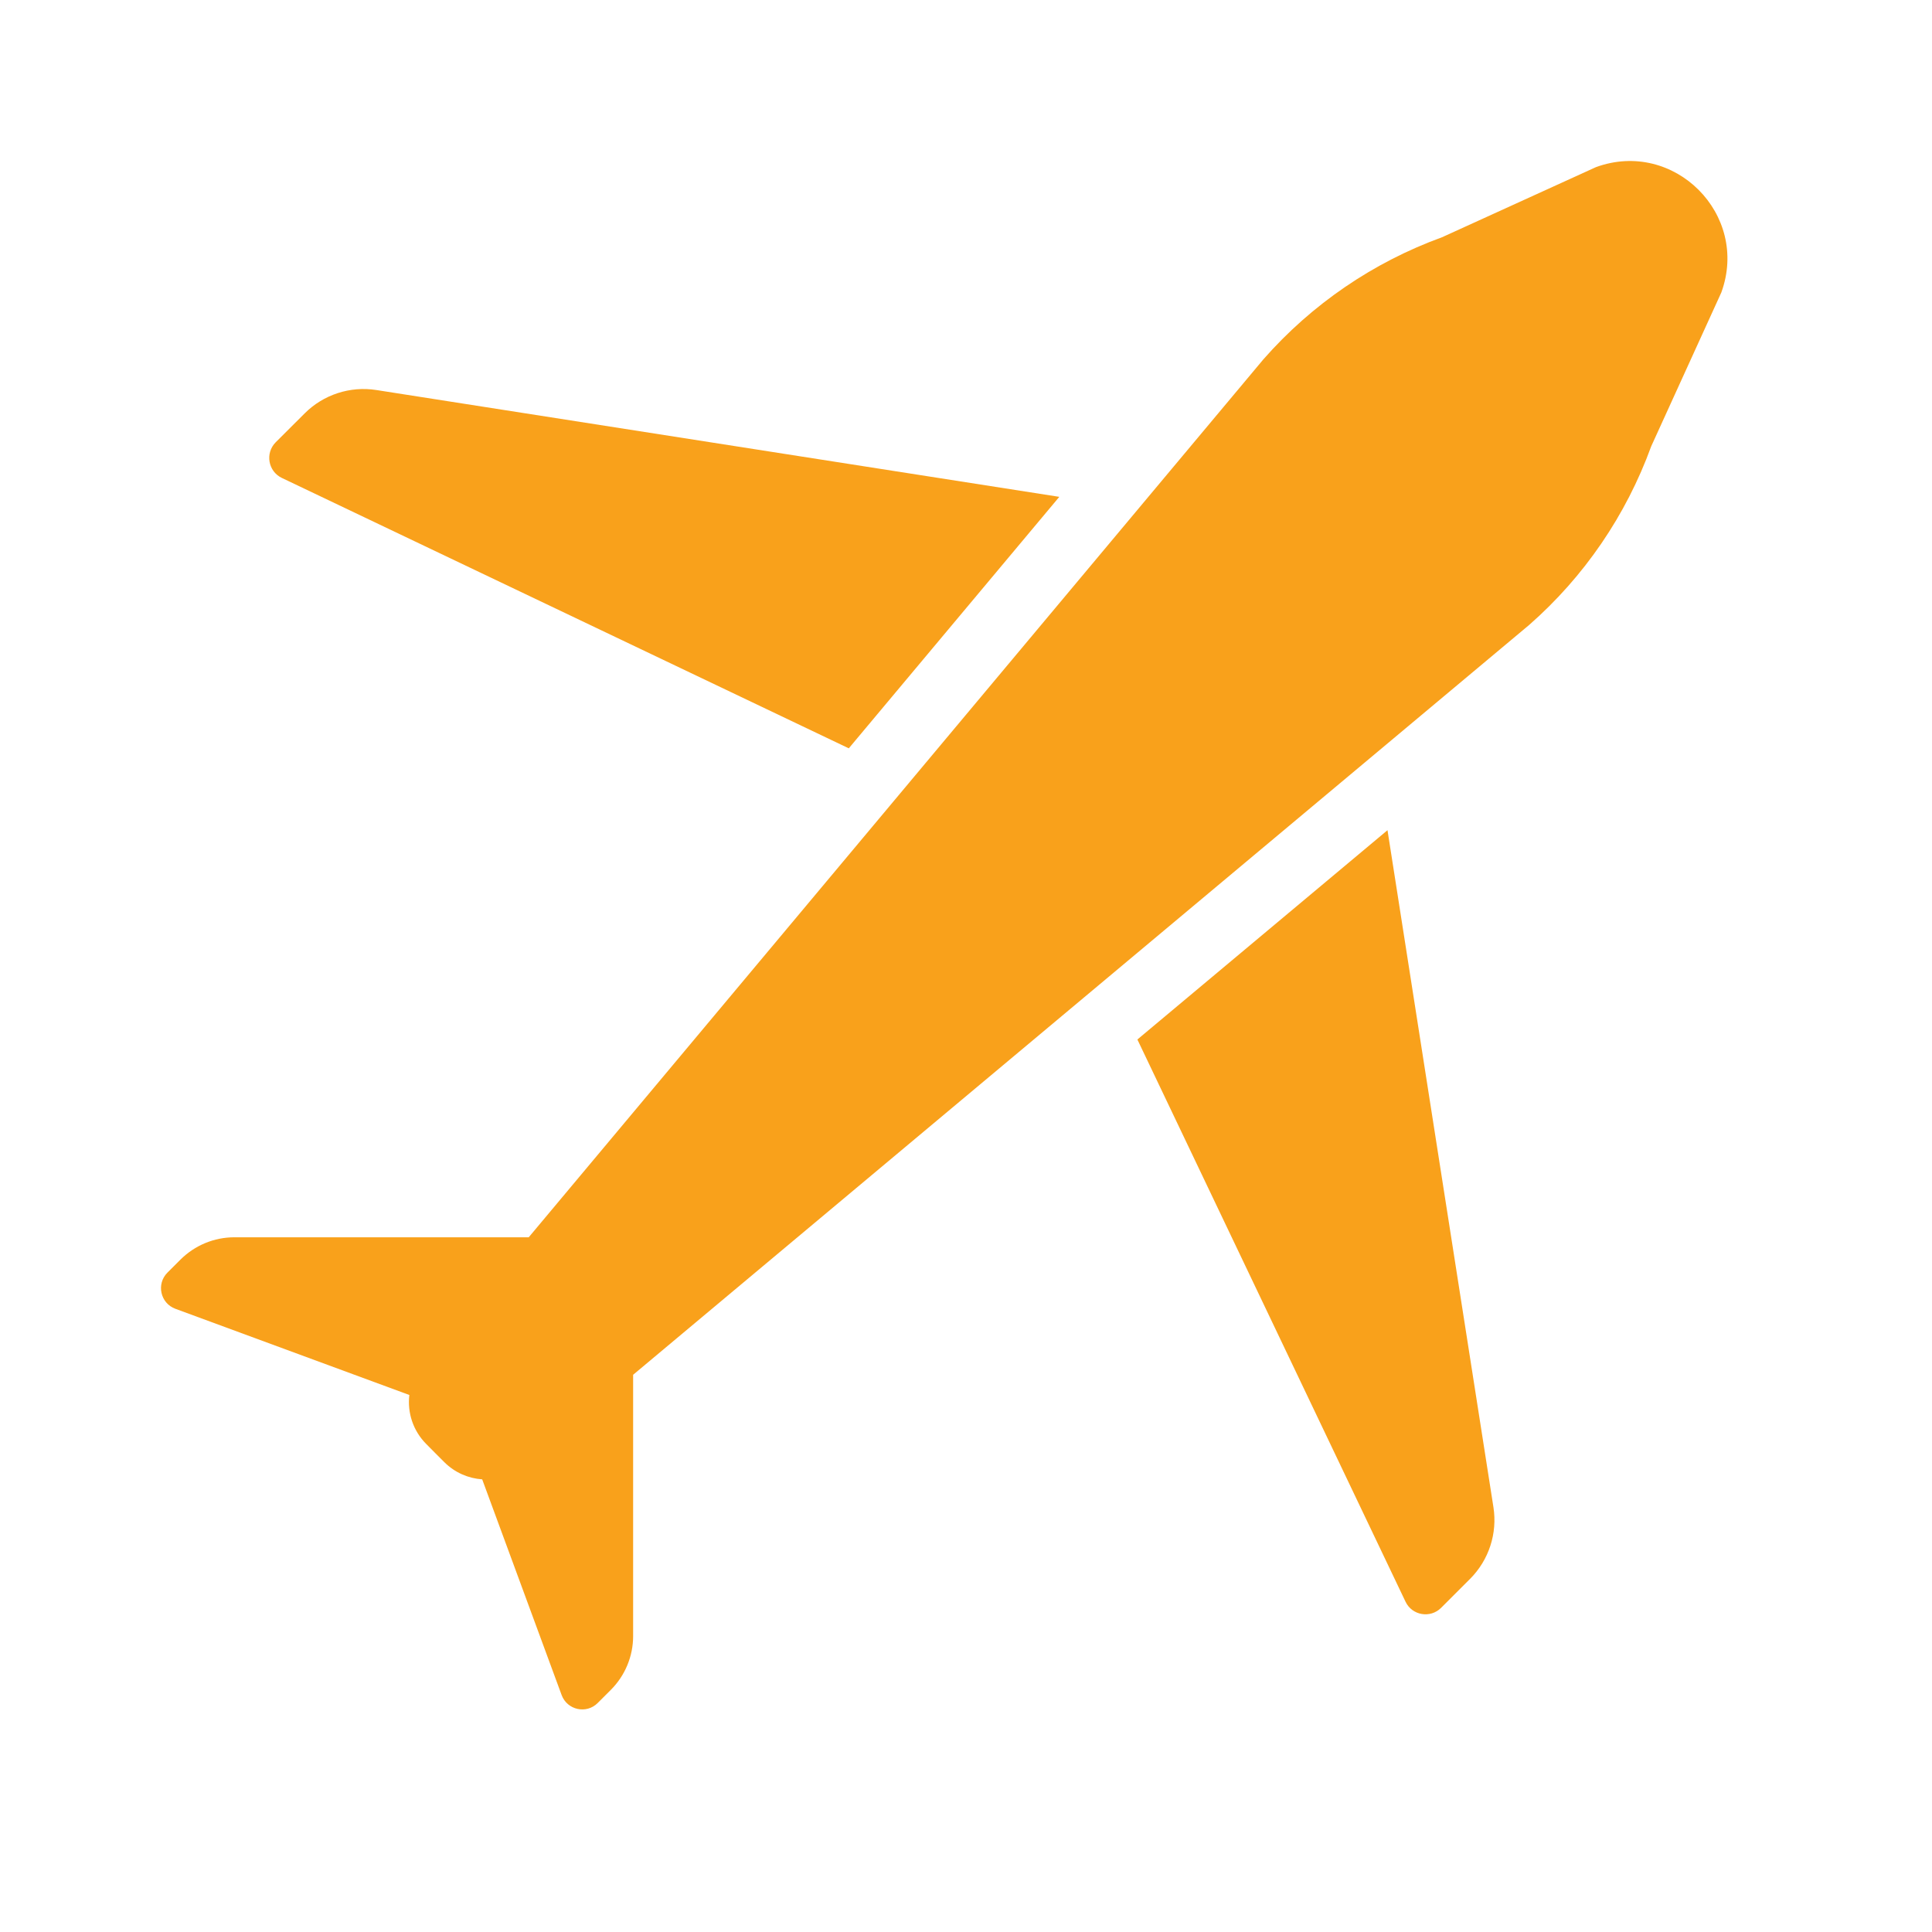
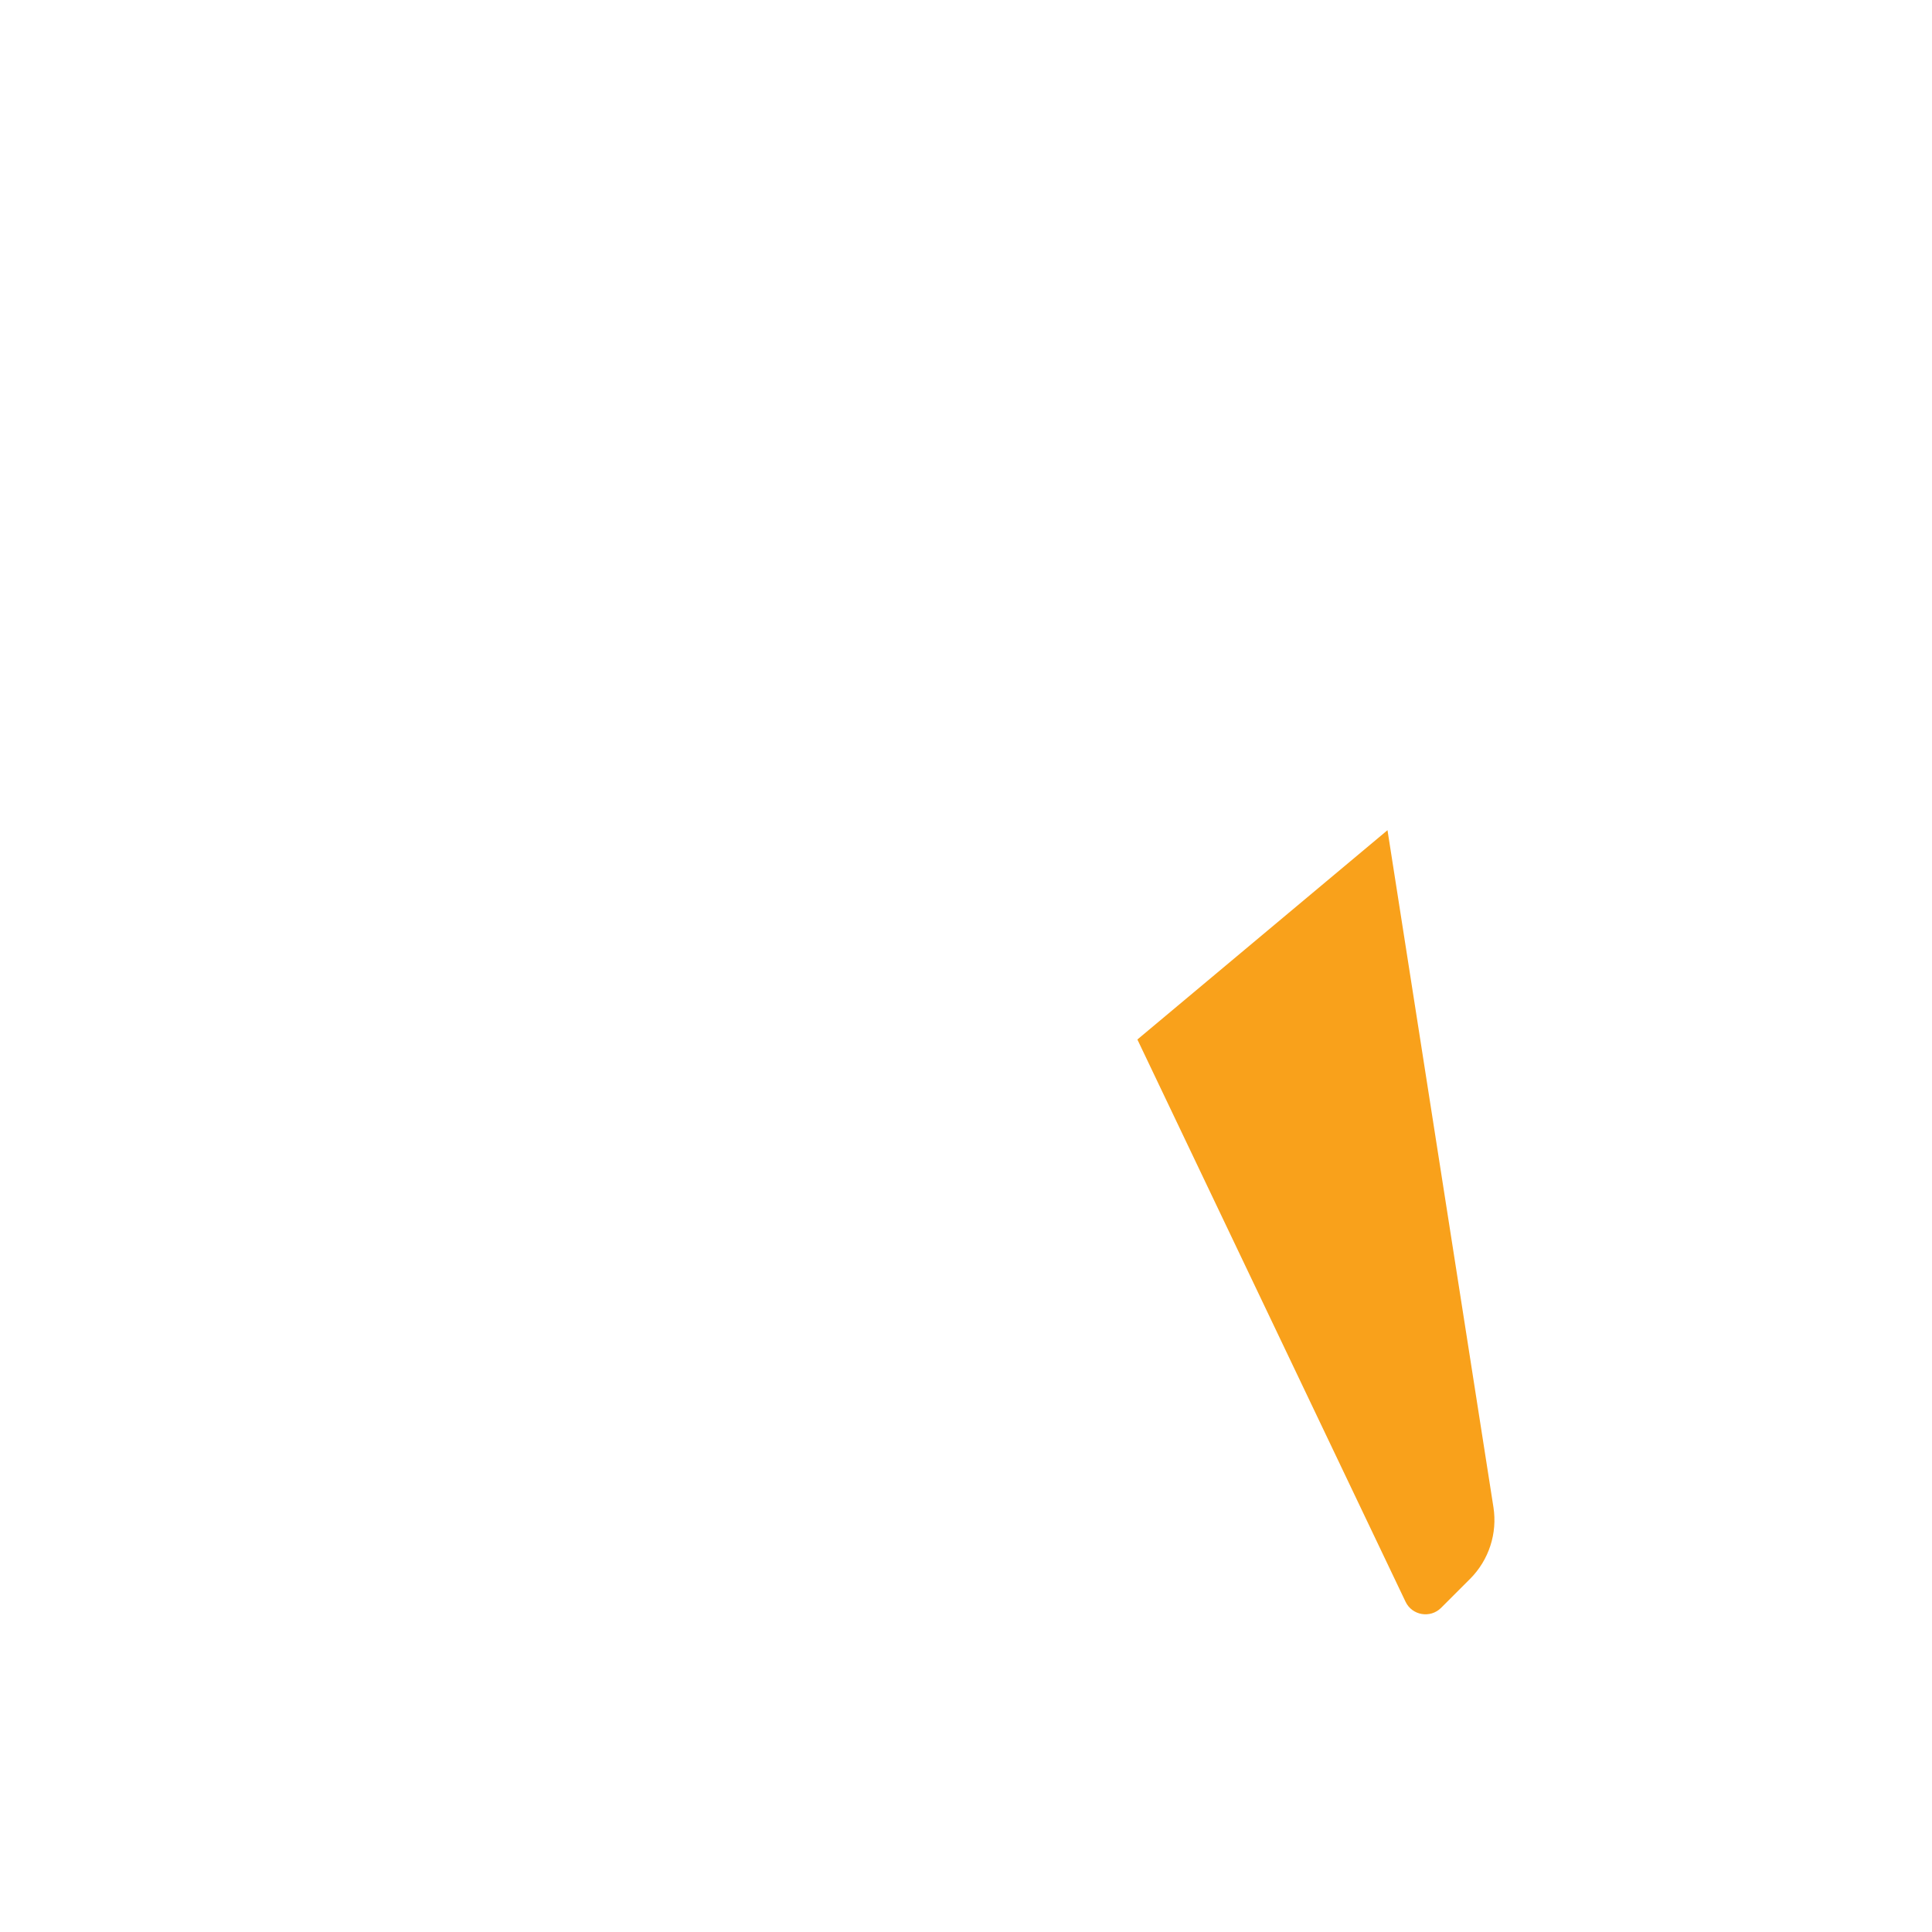
<svg xmlns="http://www.w3.org/2000/svg" width="24" height="24" viewBox="0 0 24 24" fill="none">
-   <path d="M7.865 17.078L18.996 7.763C19.68 7.163 20.201 6.4 20.512 5.544L21.383 3.633C21.736 2.663 20.796 1.723 19.826 2.076L17.914 2.947C17.059 3.258 16.296 3.779 15.695 4.463L6.568 15.37H2.911C2.66 15.37 2.42 15.47 2.242 15.647L2.08 15.809C1.939 15.95 1.992 16.189 2.178 16.258L5.085 17.329C5.059 17.547 5.13 17.773 5.296 17.939L5.407 18.051L5.519 18.163C5.65 18.294 5.818 18.365 5.99 18.377L6.977 21.057C7.046 21.243 7.285 21.296 7.425 21.155L7.588 20.992C7.765 20.815 7.865 20.575 7.865 20.324V17.078H7.865Z" fill="#F9A11B" />
-   <path d="M13.159 6.172L4.675 4.845C4.349 4.794 4.018 4.902 3.785 5.135L3.425 5.494C3.291 5.629 3.33 5.855 3.501 5.937L10.544 9.296L13.159 6.172Z" fill="#F9A11B" />
  <path d="M18.552 18.723L17.236 10.313L14.129 12.913L17.46 19.897C17.541 20.068 17.768 20.107 17.902 19.973L18.262 19.613C18.495 19.38 18.603 19.049 18.552 18.723Z" fill="#F9A11B" />
</svg>